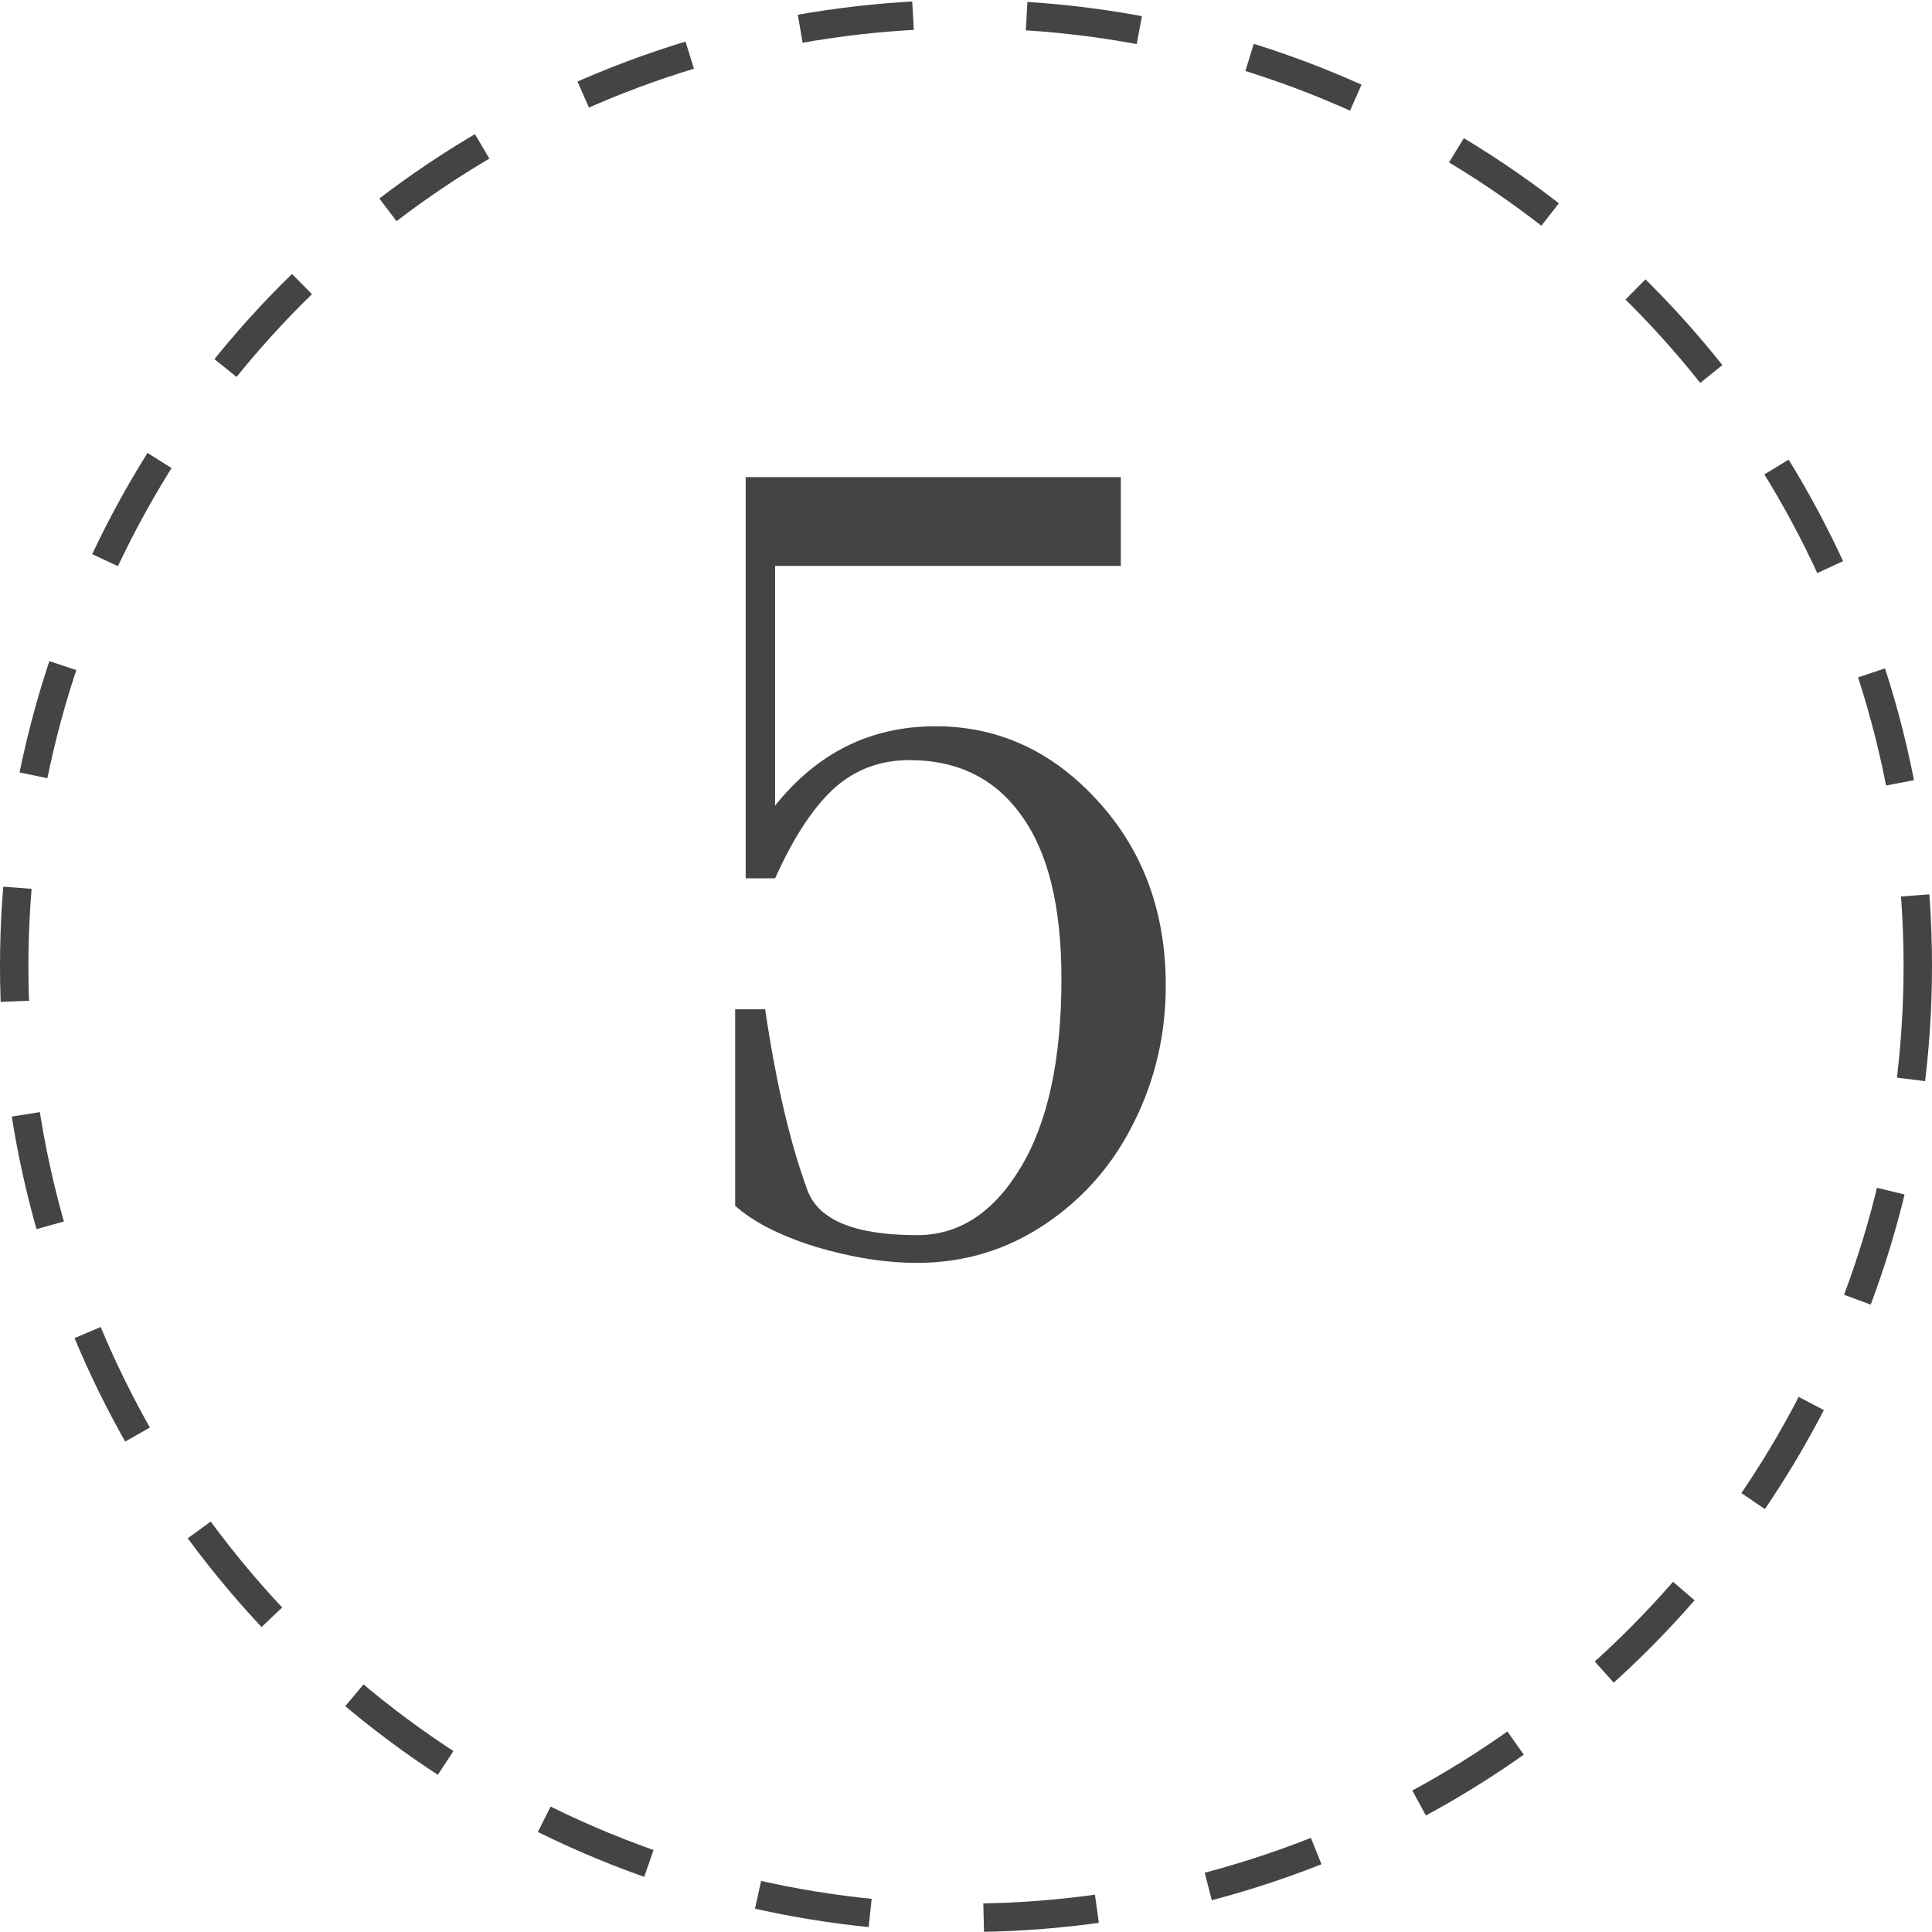
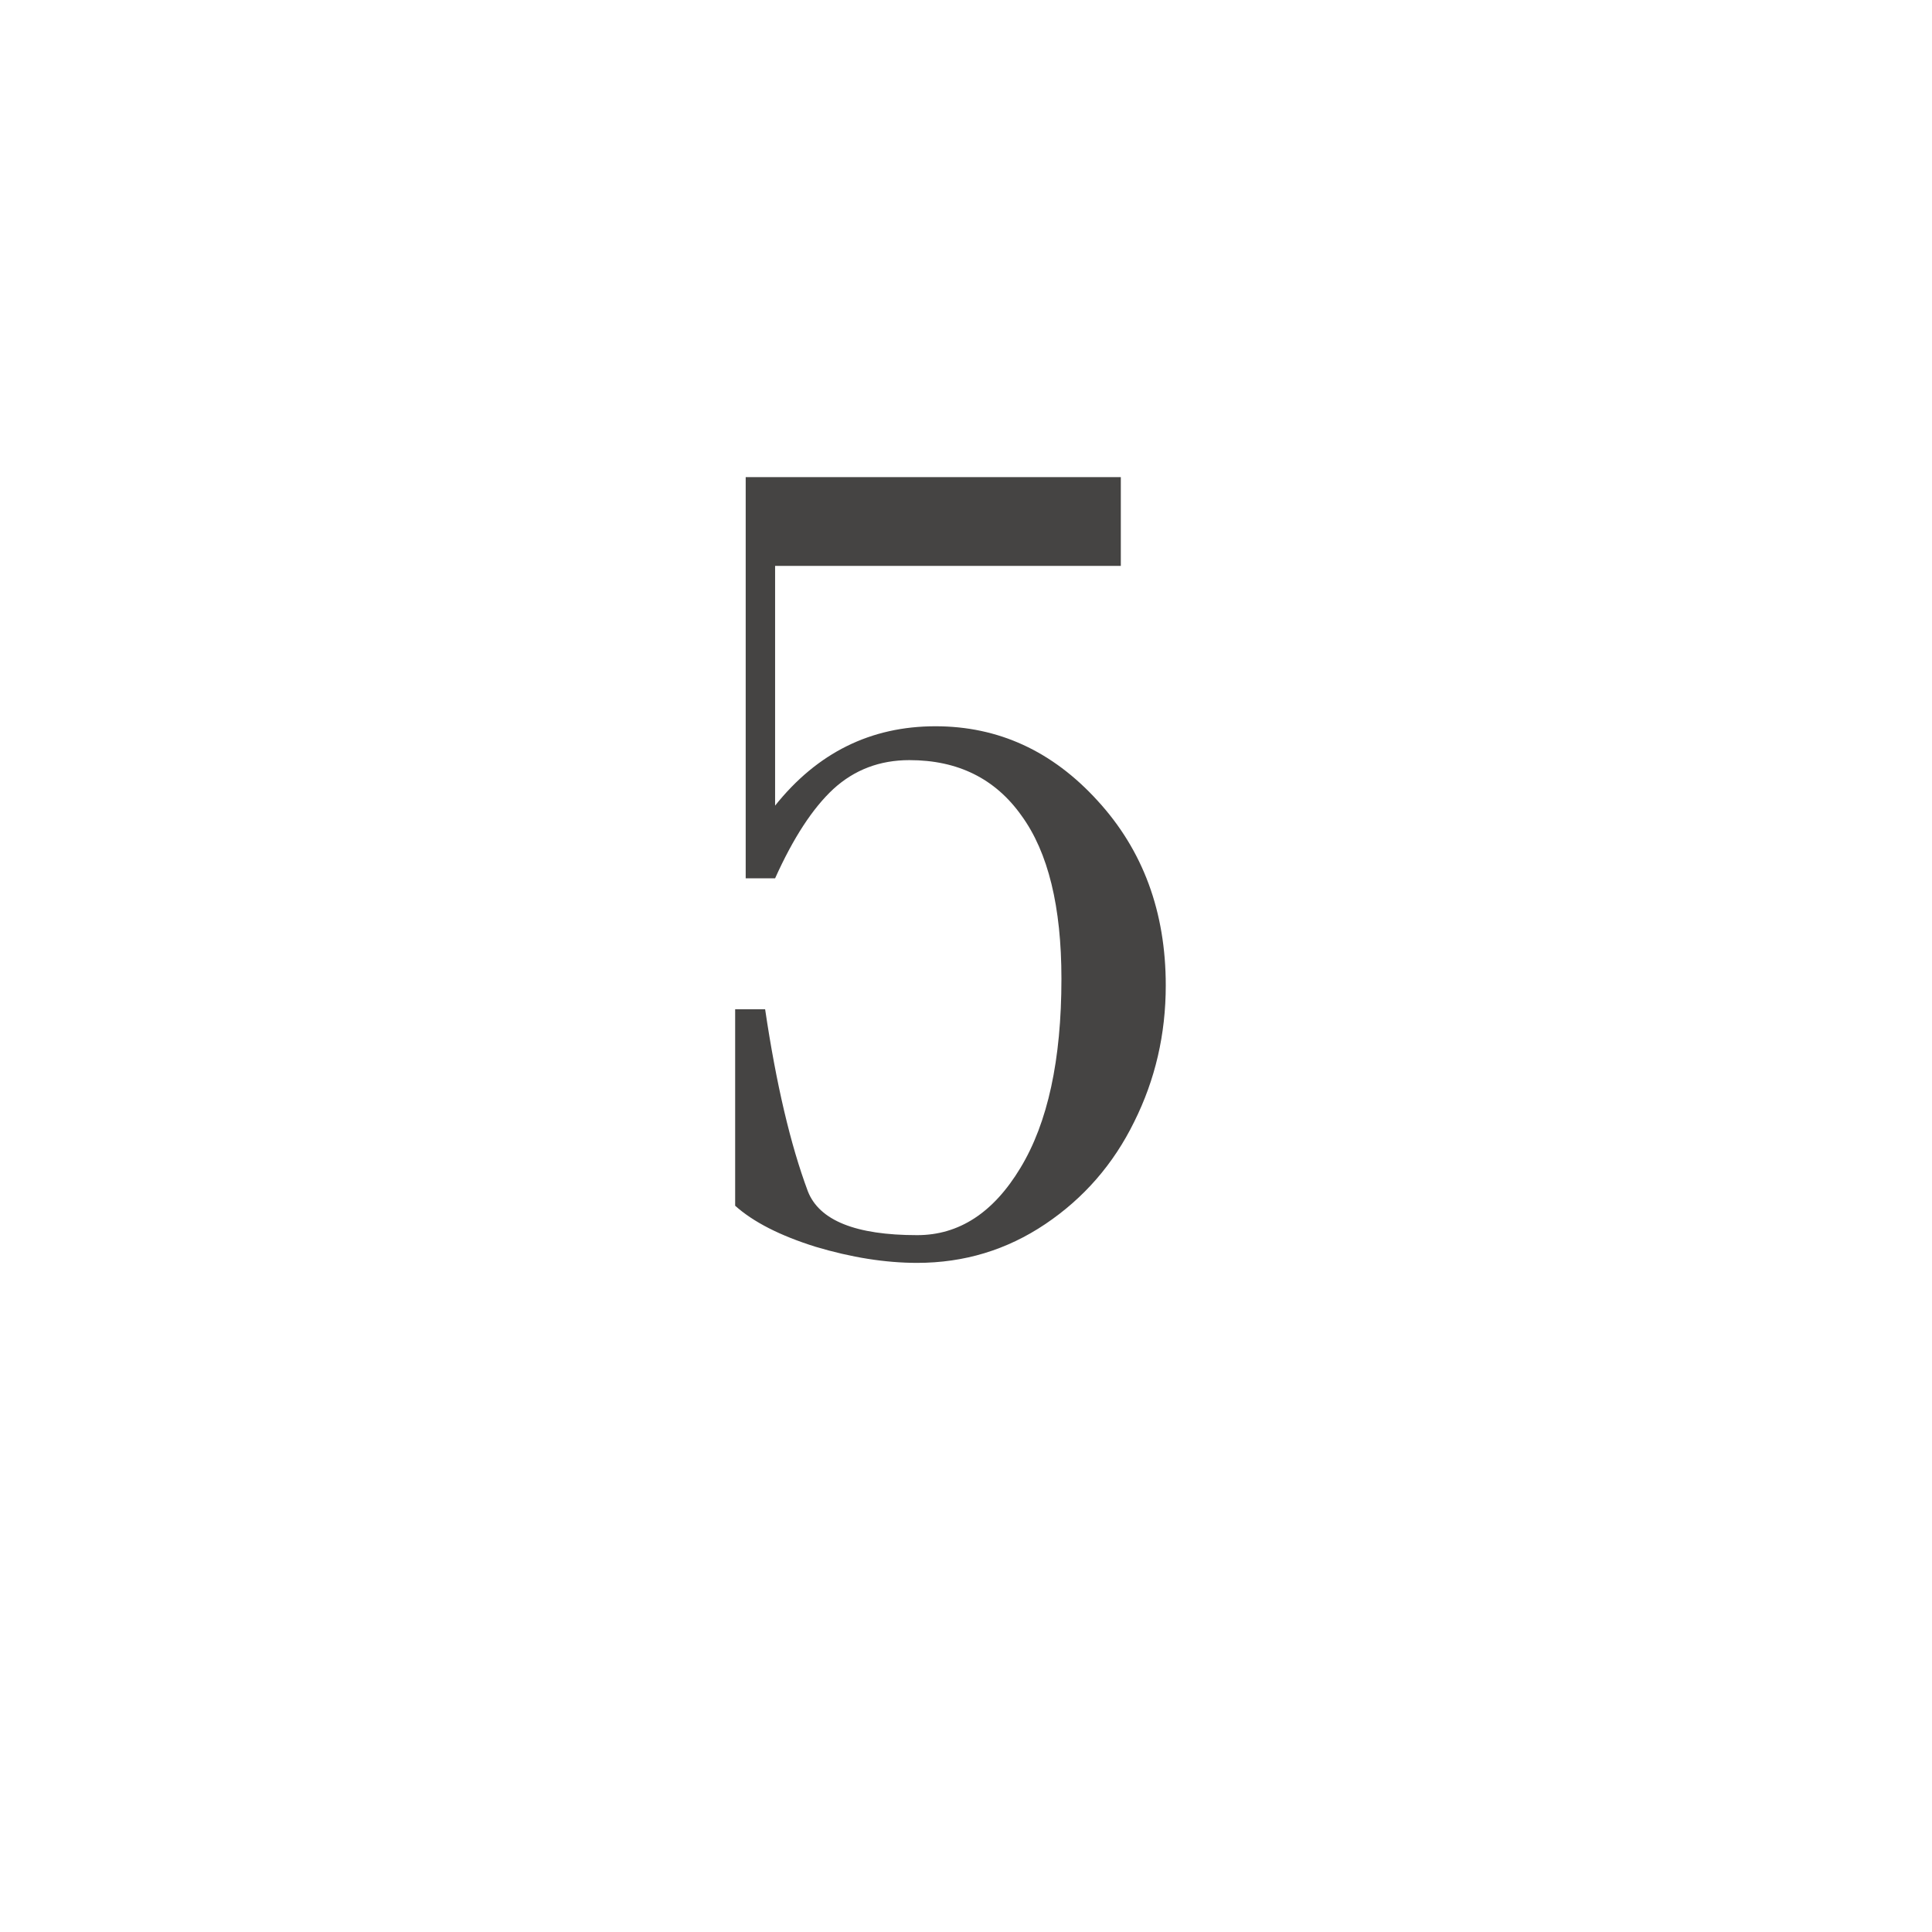
<svg xmlns="http://www.w3.org/2000/svg" width="68" height="68" viewBox="0 0 68 68" fill="none">
  <path d="M41.031 34.684C41.031 36.402 40.66 38.004 39.918 39.488C39.189 40.973 38.147 42.171 36.793 43.082C35.439 43.993 33.935 44.449 32.281 44.449C31.162 44.449 29.97 44.26 28.707 43.883C27.457 43.492 26.513 43.01 25.875 42.438V35.523H26.93C27.32 38.154 27.822 40.289 28.434 41.93C28.837 42.958 30.12 43.473 32.281 43.473C33.753 43.473 34.964 42.685 35.914 41.109C36.878 39.521 37.359 37.301 37.359 34.449C37.359 31.91 36.891 29.996 35.953 28.707C35.029 27.405 33.714 26.754 32.008 26.754C30.966 26.754 30.074 27.092 29.332 27.77C28.603 28.447 27.919 29.495 27.281 30.914H26.246V16.793H39.449V19.918H27.281V28.355C28.766 26.494 30.647 25.562 32.926 25.562C35.139 25.562 37.04 26.435 38.629 28.18C40.23 29.924 41.031 32.092 41.031 34.684Z" fill="#454443" />
-   <circle cx="34" cy="34" r="33.5" stroke="#454443" stroke-dasharray="4 4" />
</svg>